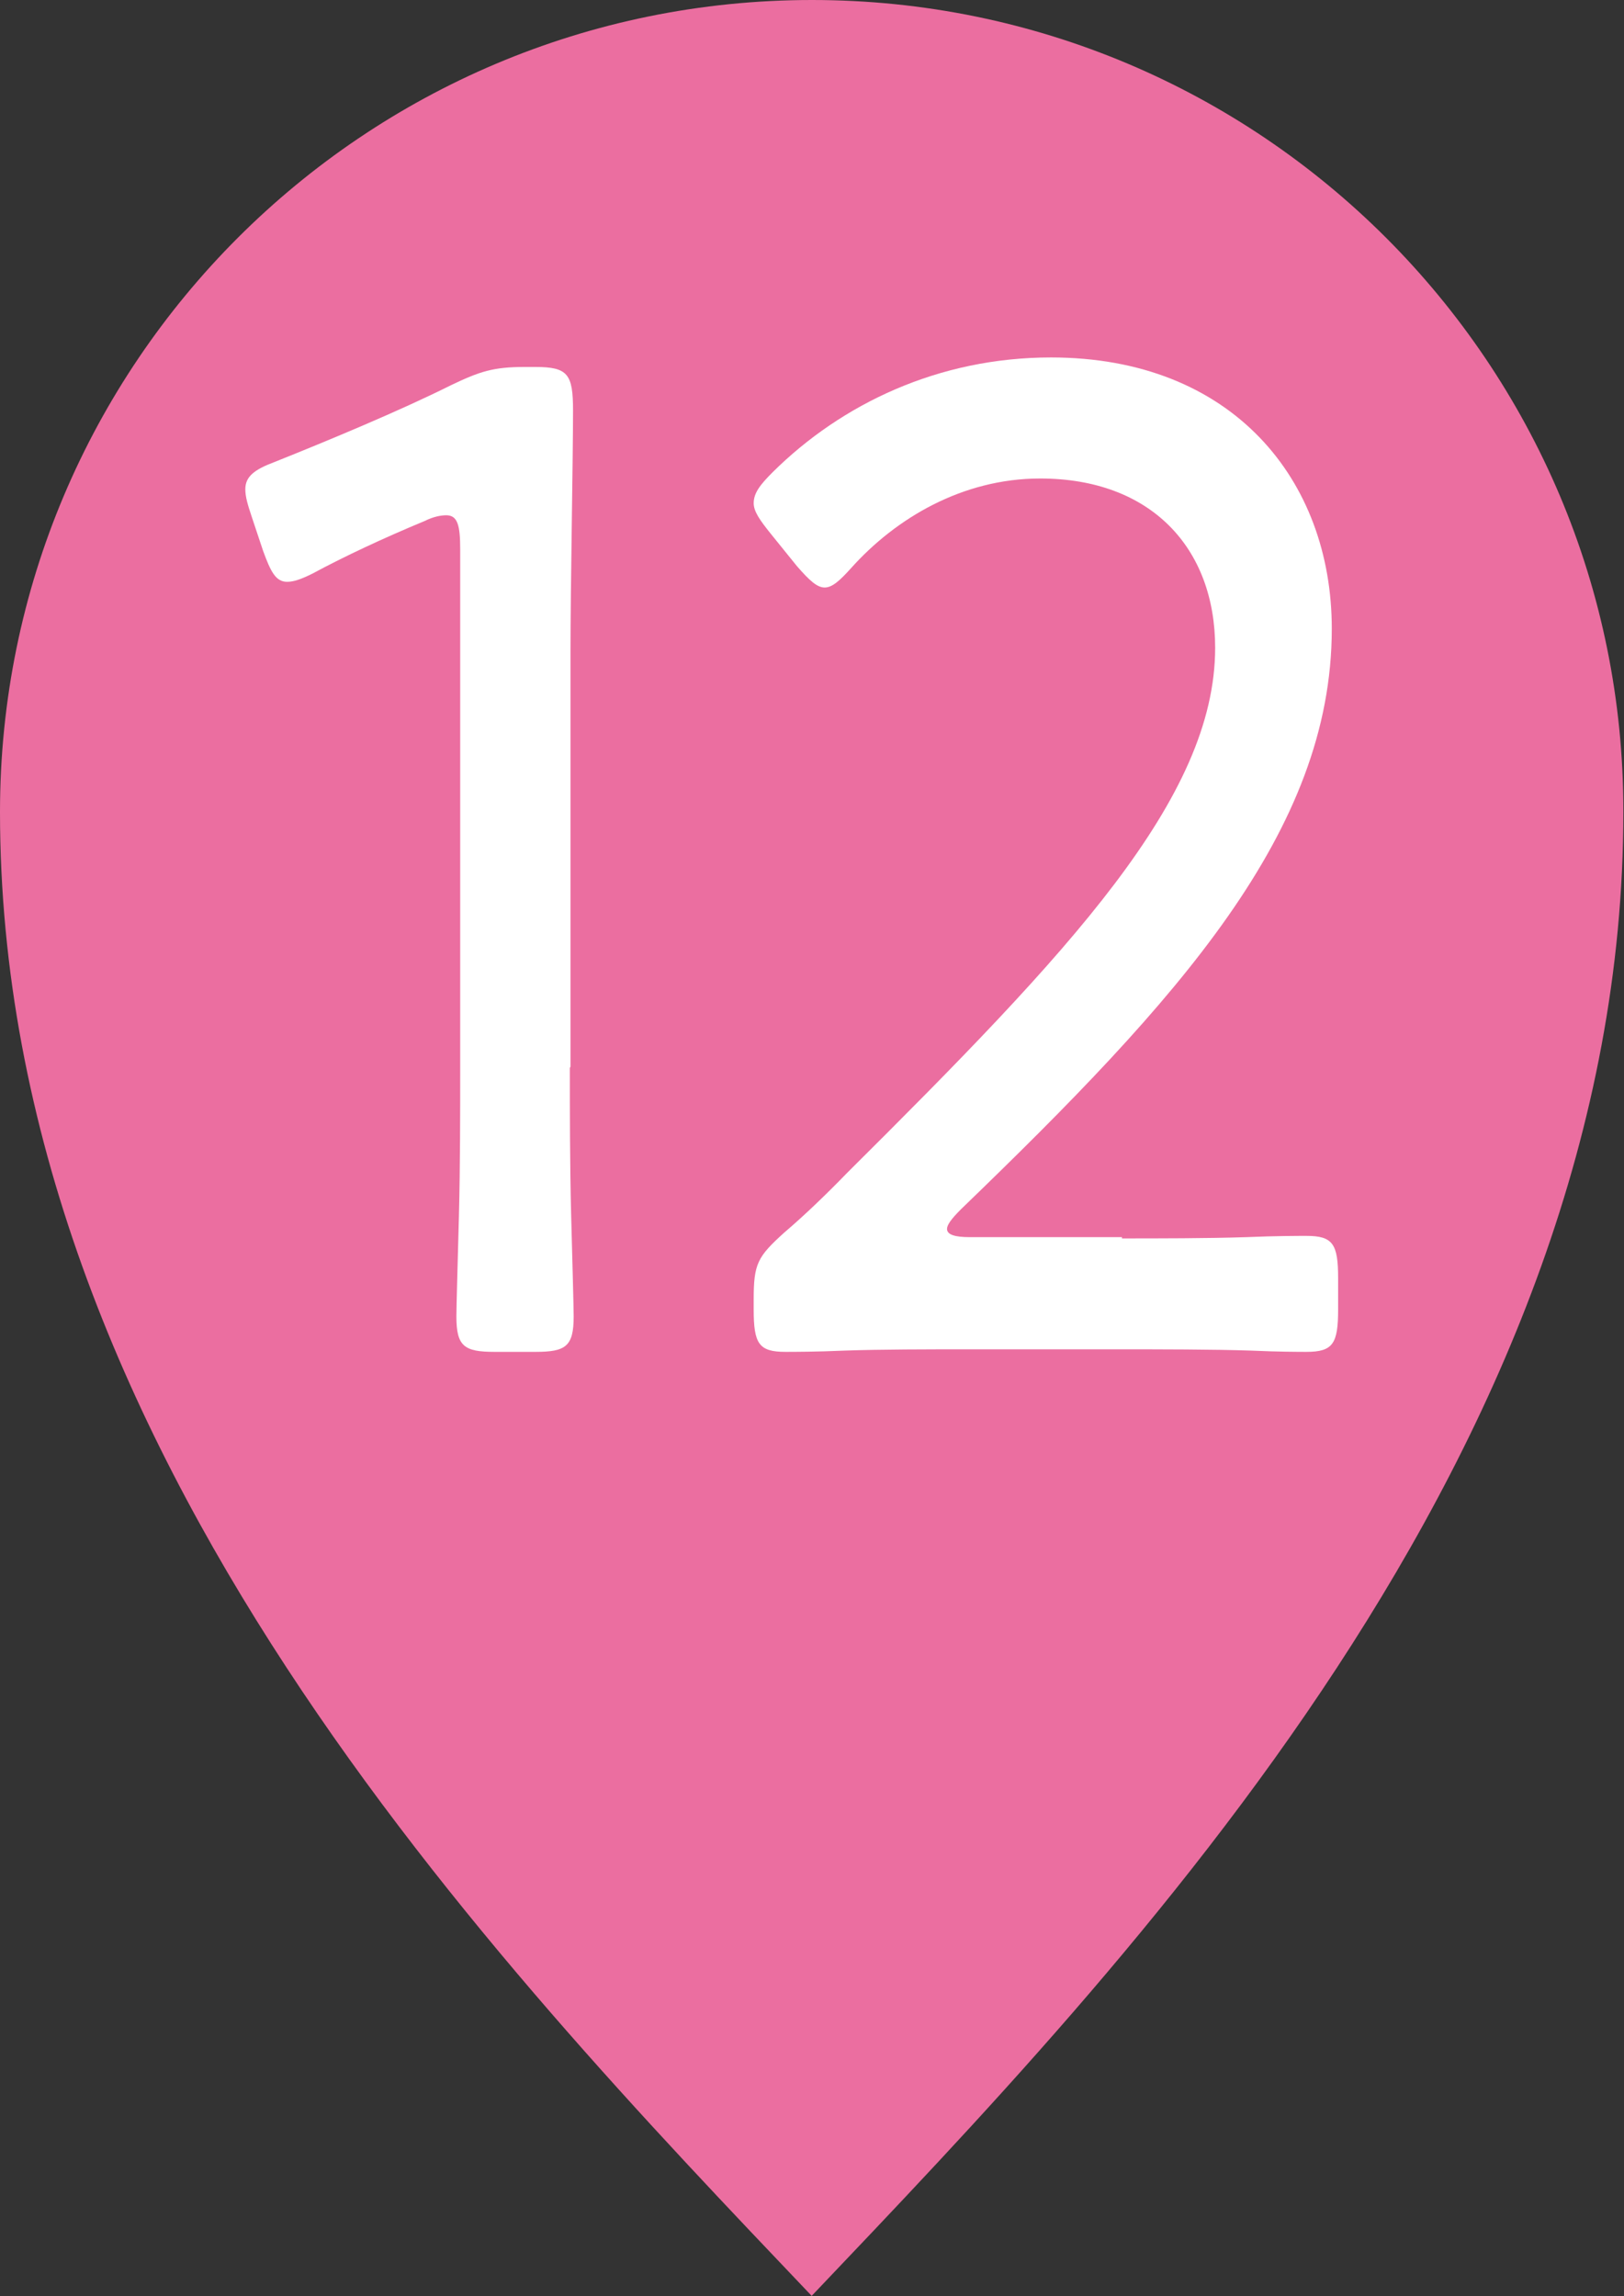
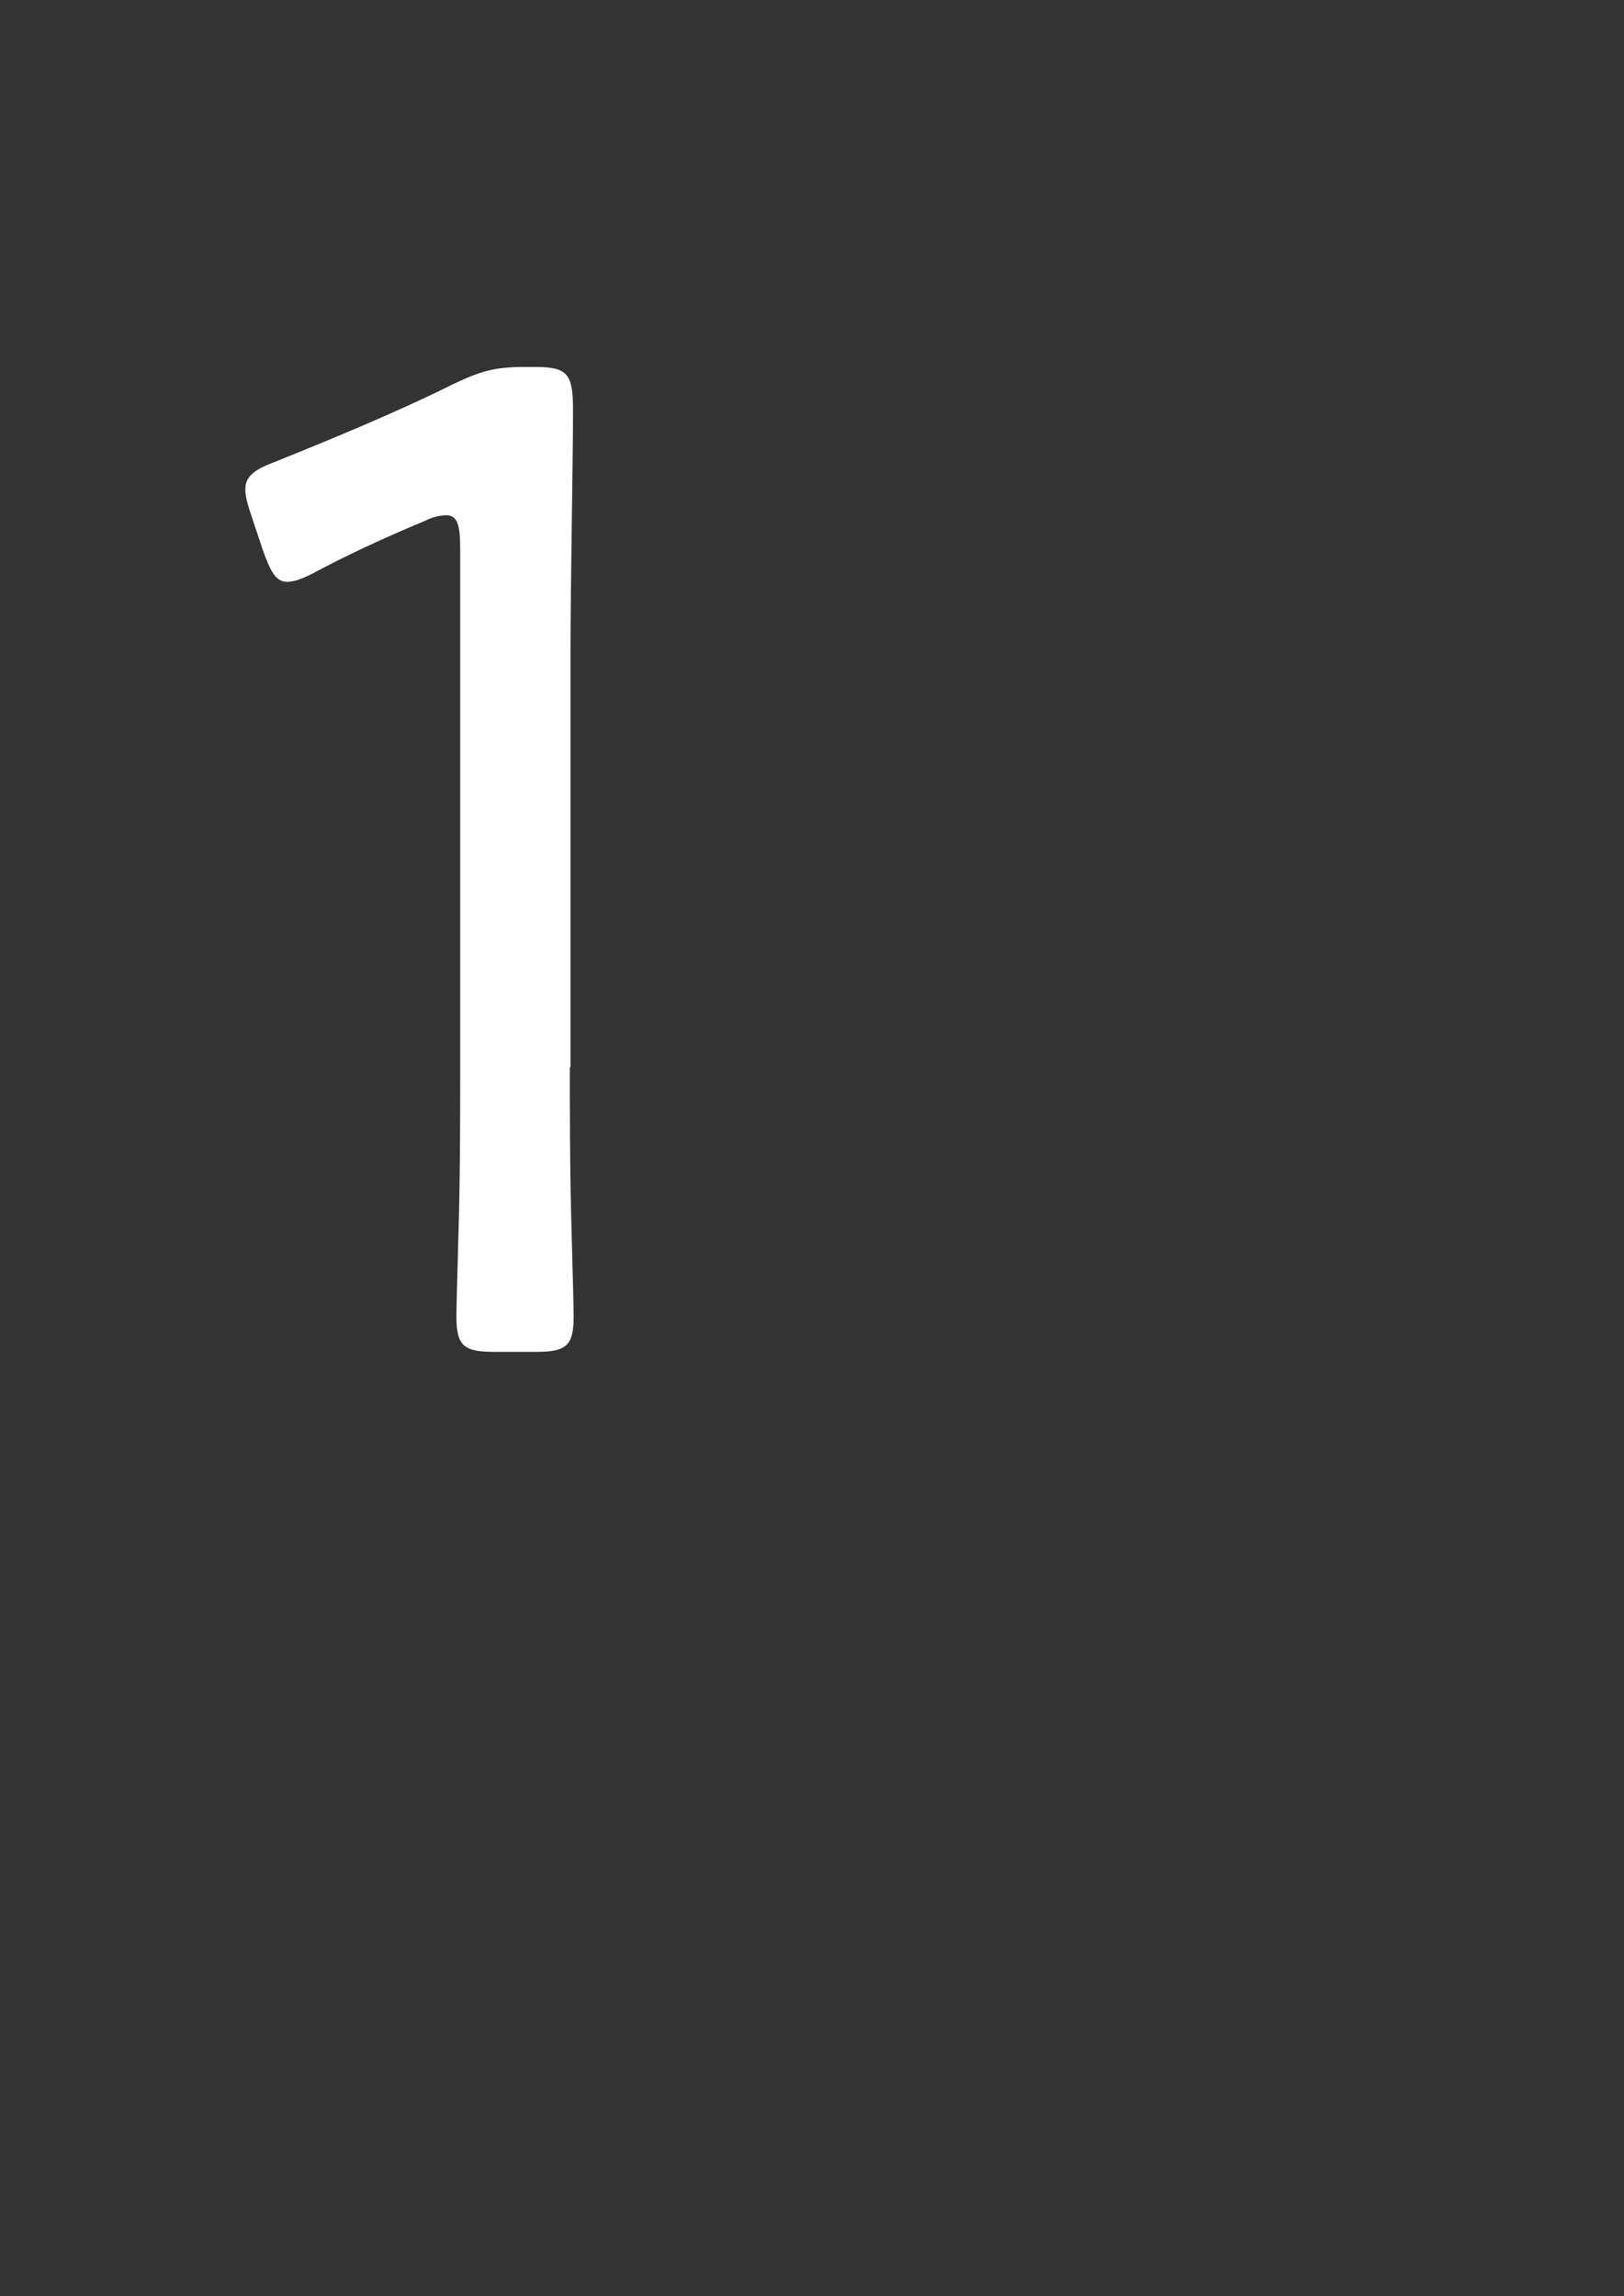
<svg xmlns="http://www.w3.org/2000/svg" id="_レイヤー_2" viewBox="0 0 25.62 36.23">
  <rect x="0" y="0" width="25.62" height="36.23" fill="#333333" stroke="none" />
  <defs>
    <style>.cls-1{fill:#fff;}.cls-1,.cls-2{stroke-width:0px;}.cls-2{fill:#eb6ea0;}</style>
  </defs>
  <g id="_レイヤー_2-2">
-     <path class="cls-2" d="m12.8,36.23c5.03-5.29,12.81-13.35,12.81-23.42C25.62,5.73,19.88,0,12.81,0S0,5.73,0,12.81c0,10.06,7.78,18.13,12.81,23.42" />
    <path class="cls-1" d="m8.99,16.85c0,.65,0,1.54.02,2.31.02.74.04,1.48.04,1.61,0,.47-.12.56-.6.56h-.65c-.48,0-.6-.09-.6-.56,0-.16.02-.81.04-1.59.02-.78.02-1.68.02-2.33v-8.18c0-.38-.04-.54-.22-.54-.08,0-.2.02-.34.09-.65.27-1.27.56-1.77.83-.18.09-.3.13-.4.13-.18,0-.26-.16-.38-.49l-.18-.54c-.06-.18-.1-.31-.1-.43,0-.2.14-.31.46-.43.85-.34,1.98-.81,2.78-1.21.46-.22.67-.29,1.17-.29h.16c.52,0,.6.11.6.69,0,.76-.04,2.8-.04,3.79v6.56Z" />
-     <path class="cls-1" d="m17.7,19.54c.56,0,1.35,0,1.96-.02.46-.02.83-.02.95-.02.42,0,.5.13.5.67v.49c0,.54-.08.67-.5.67-.1,0-.44,0-.87-.02-.62-.02-1.45-.02-2.04-.02h-2.5c-.54,0-1.29,0-1.88.02-.44.02-.81.02-.93.02-.42,0-.5-.13-.5-.67v-.16c0-.56.06-.67.48-1.05.34-.29.69-.63.99-.94,3.51-3.49,5.81-5.91,5.81-8.29,0-1.57-1.01-2.67-2.76-2.67-1.23,0-2.28.63-2.98,1.41-.18.2-.3.31-.42.31s-.24-.11-.44-.34l-.42-.52c-.16-.2-.26-.34-.26-.47,0-.16.1-.29.3-.49,1.09-1.08,2.62-1.81,4.39-1.81,2.86,0,4.43,1.93,4.43,4.28,0,3.2-2.42,5.85-5.85,9.16-.16.16-.22.25-.22.31,0,.09.12.13.36.13h2.4Z" />
  </g>
</svg>